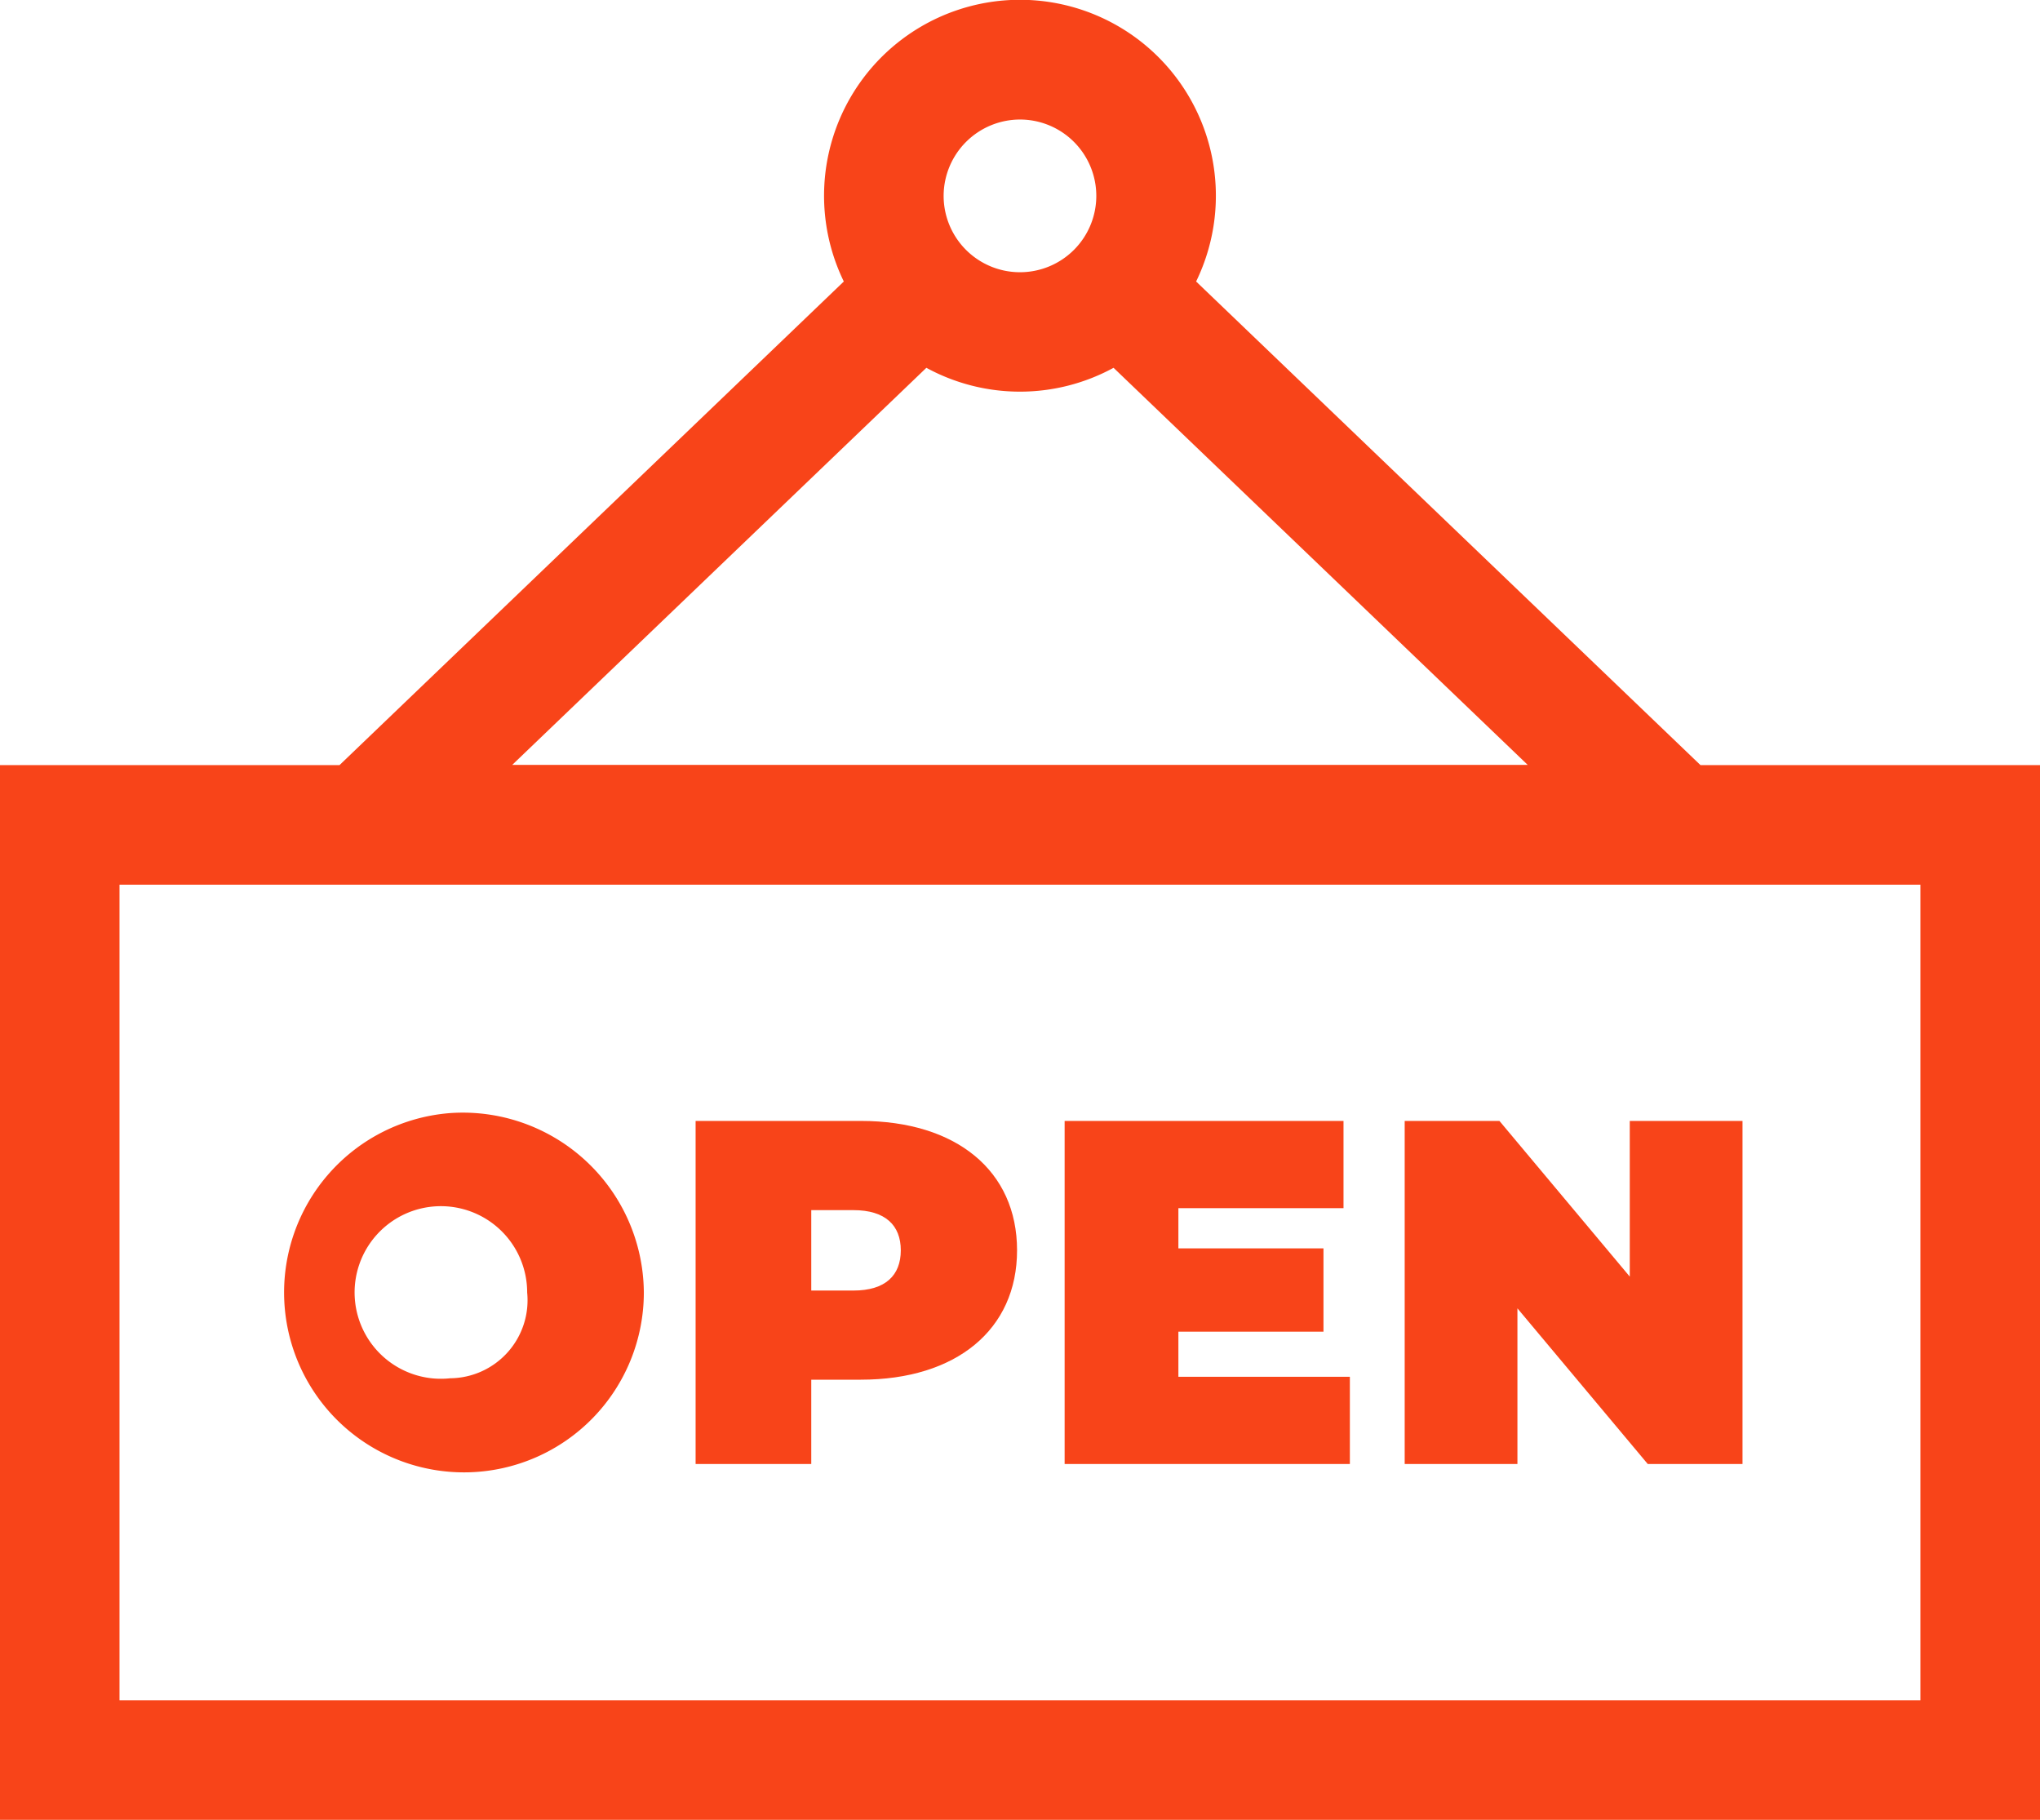
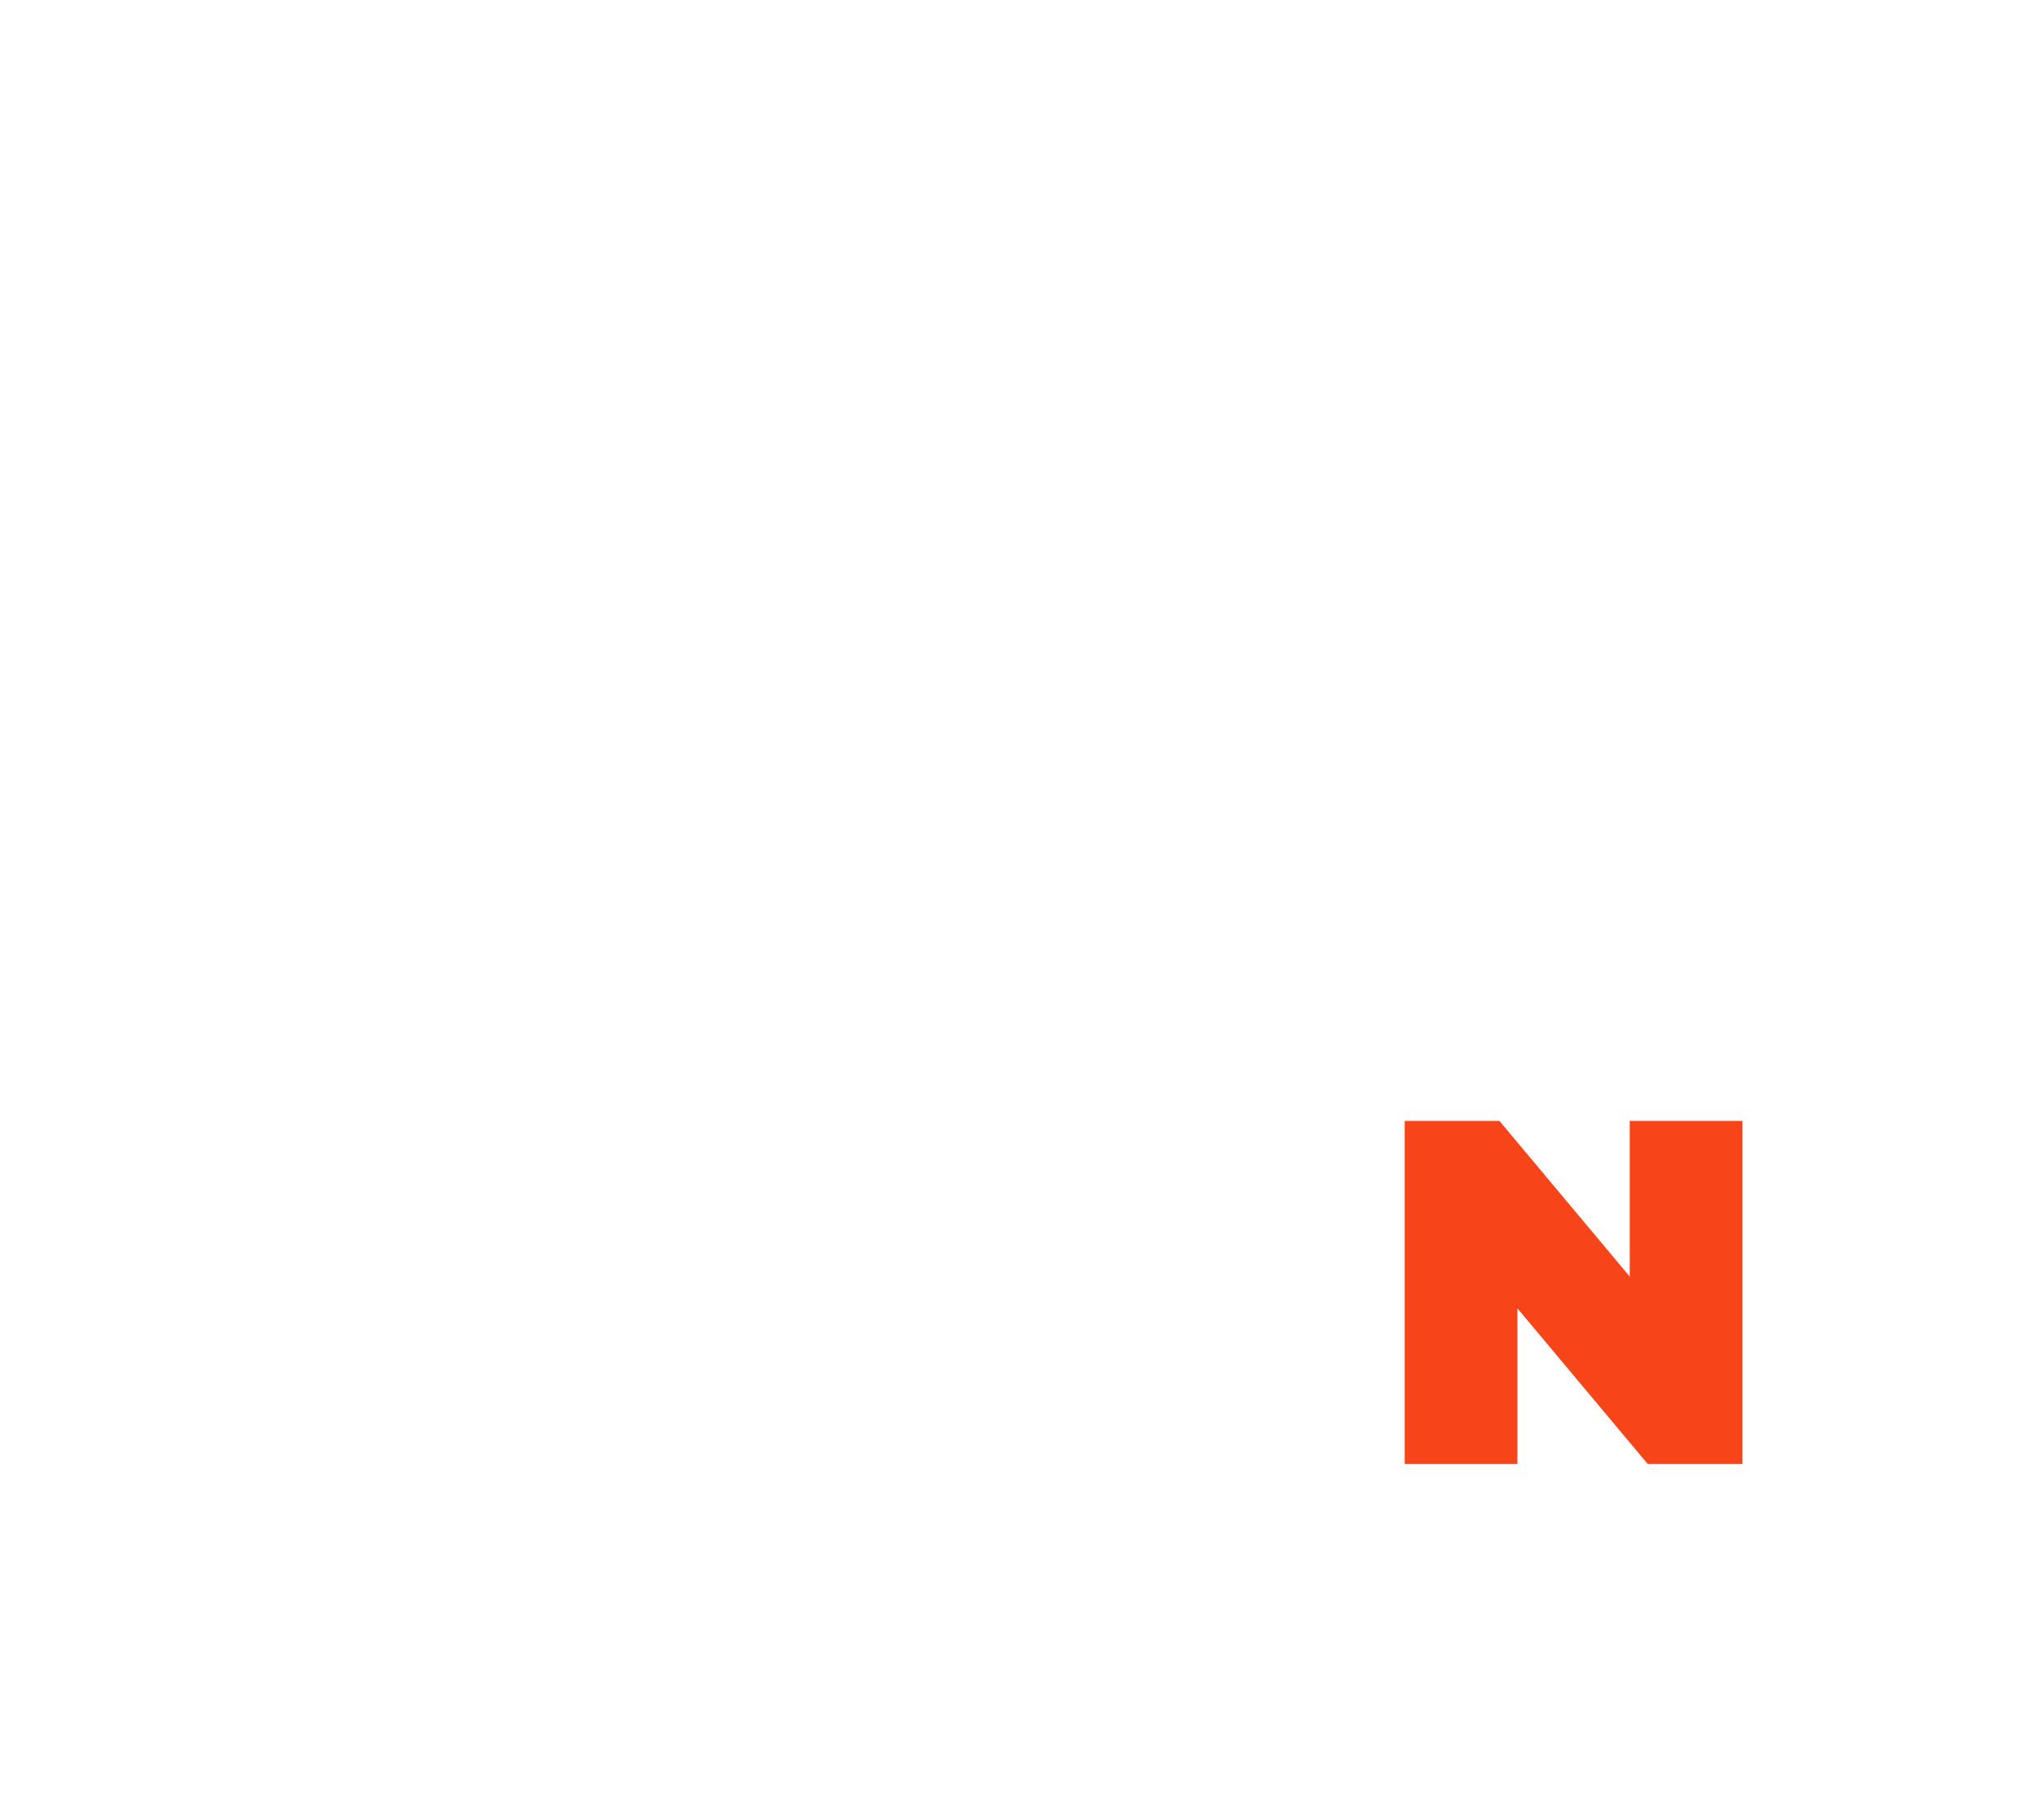
<svg xmlns="http://www.w3.org/2000/svg" width="30.145" height="26.887" viewBox="0 0 30.145 26.887">
  <g transform="translate(0 -27.666)">
    <g transform="translate(0 27.666)">
-       <path d="M25.128,38.97l-7.453-7.145a2.895,2.895,0,1,0-5.206,0L5.017,38.97H0V54.553H30.145V38.97ZM15.072,29.432a1.128,1.128,0,1,1-1.128,1.129A1.13,1.13,0,0,1,15.072,29.432ZM13.689,33.1a2.89,2.89,0,0,0,2.766,0l6.12,5.867H7.569ZM28.378,52.787H1.766V40.737H28.378Z" transform="translate(0 -27.666)" fill="#f84419" />
-     </g>
+       </g>
    <g transform="translate(3.792 44.111)">
-       <path d="M67.26,306.982a2.658,2.658,0,1,0,2.861,2.65A2.675,2.675,0,0,0,67.26,306.982Zm0,3.918a1.275,1.275,0,1,1,1.137-1.267A1.153,1.153,0,0,1,67.26,310.9Z" transform="translate(-64.399 -306.982)" fill="#f84419" />
-     </g>
+       </g>
    <g transform="translate(10.28 44.227)">
-       <path d="M177.047,308.95h-2.441v5.069h1.709v-1.246h.731c1.412,0,2.31-.739,2.31-1.912S178.46,308.95,177.047,308.95Zm-.109,2.506h-.623v-1.188h.623c.471,0,.7.224.7.594S177.41,311.456,176.939,311.456Z" transform="translate(-174.607 -308.95)" fill="#f84419" />
-     </g>
+       </g>
    <g transform="translate(15.733 44.227)">
-       <path d="M268.906,312.73v-.666h2.144v-1.231h-2.144v-.594h2.44V308.95h-4.121v5.069h4.215V312.73Z" transform="translate(-267.226 -308.95)" fill="#f84419" />
-     </g>
+       </g>
    <g transform="translate(20.752 44.227)">
      <path d="M355.793,308.95v2.3l-1.926-2.3h-1.4v5.069h1.666v-2.3l1.926,2.3h1.4V308.95Z" transform="translate(-352.462 -308.95)" fill="#f84419" />
    </g>
  </g>
</svg>